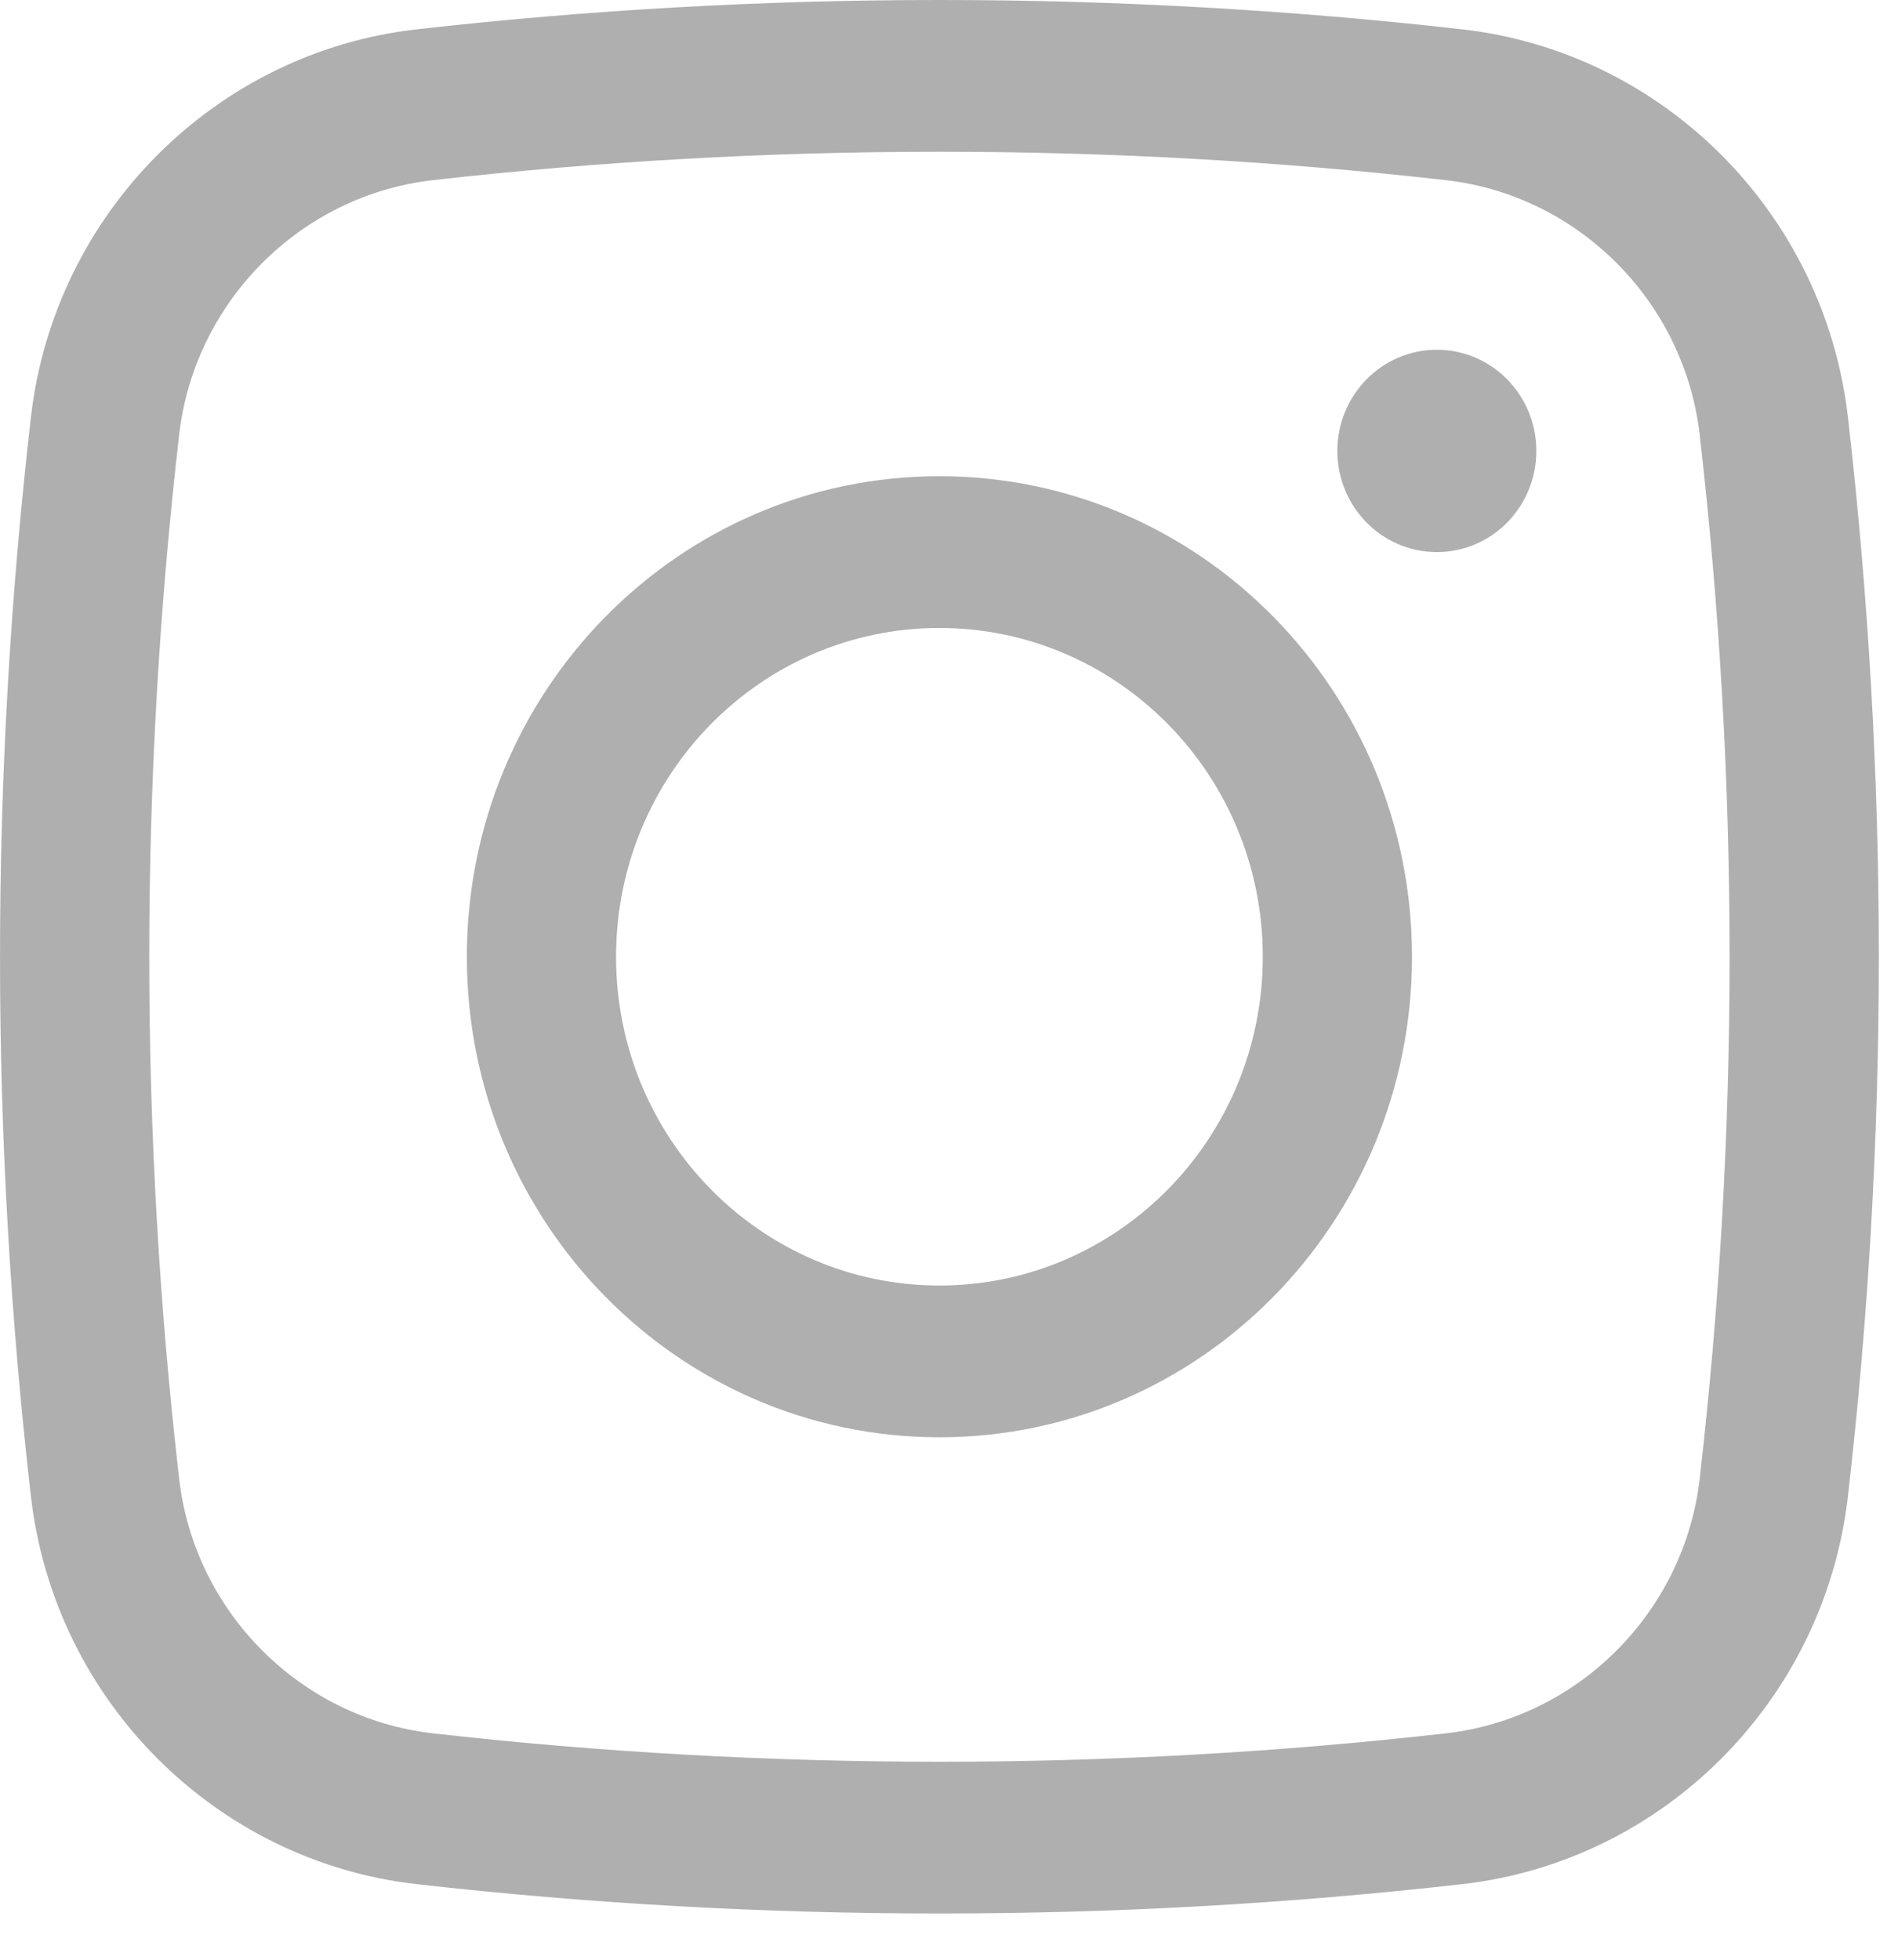
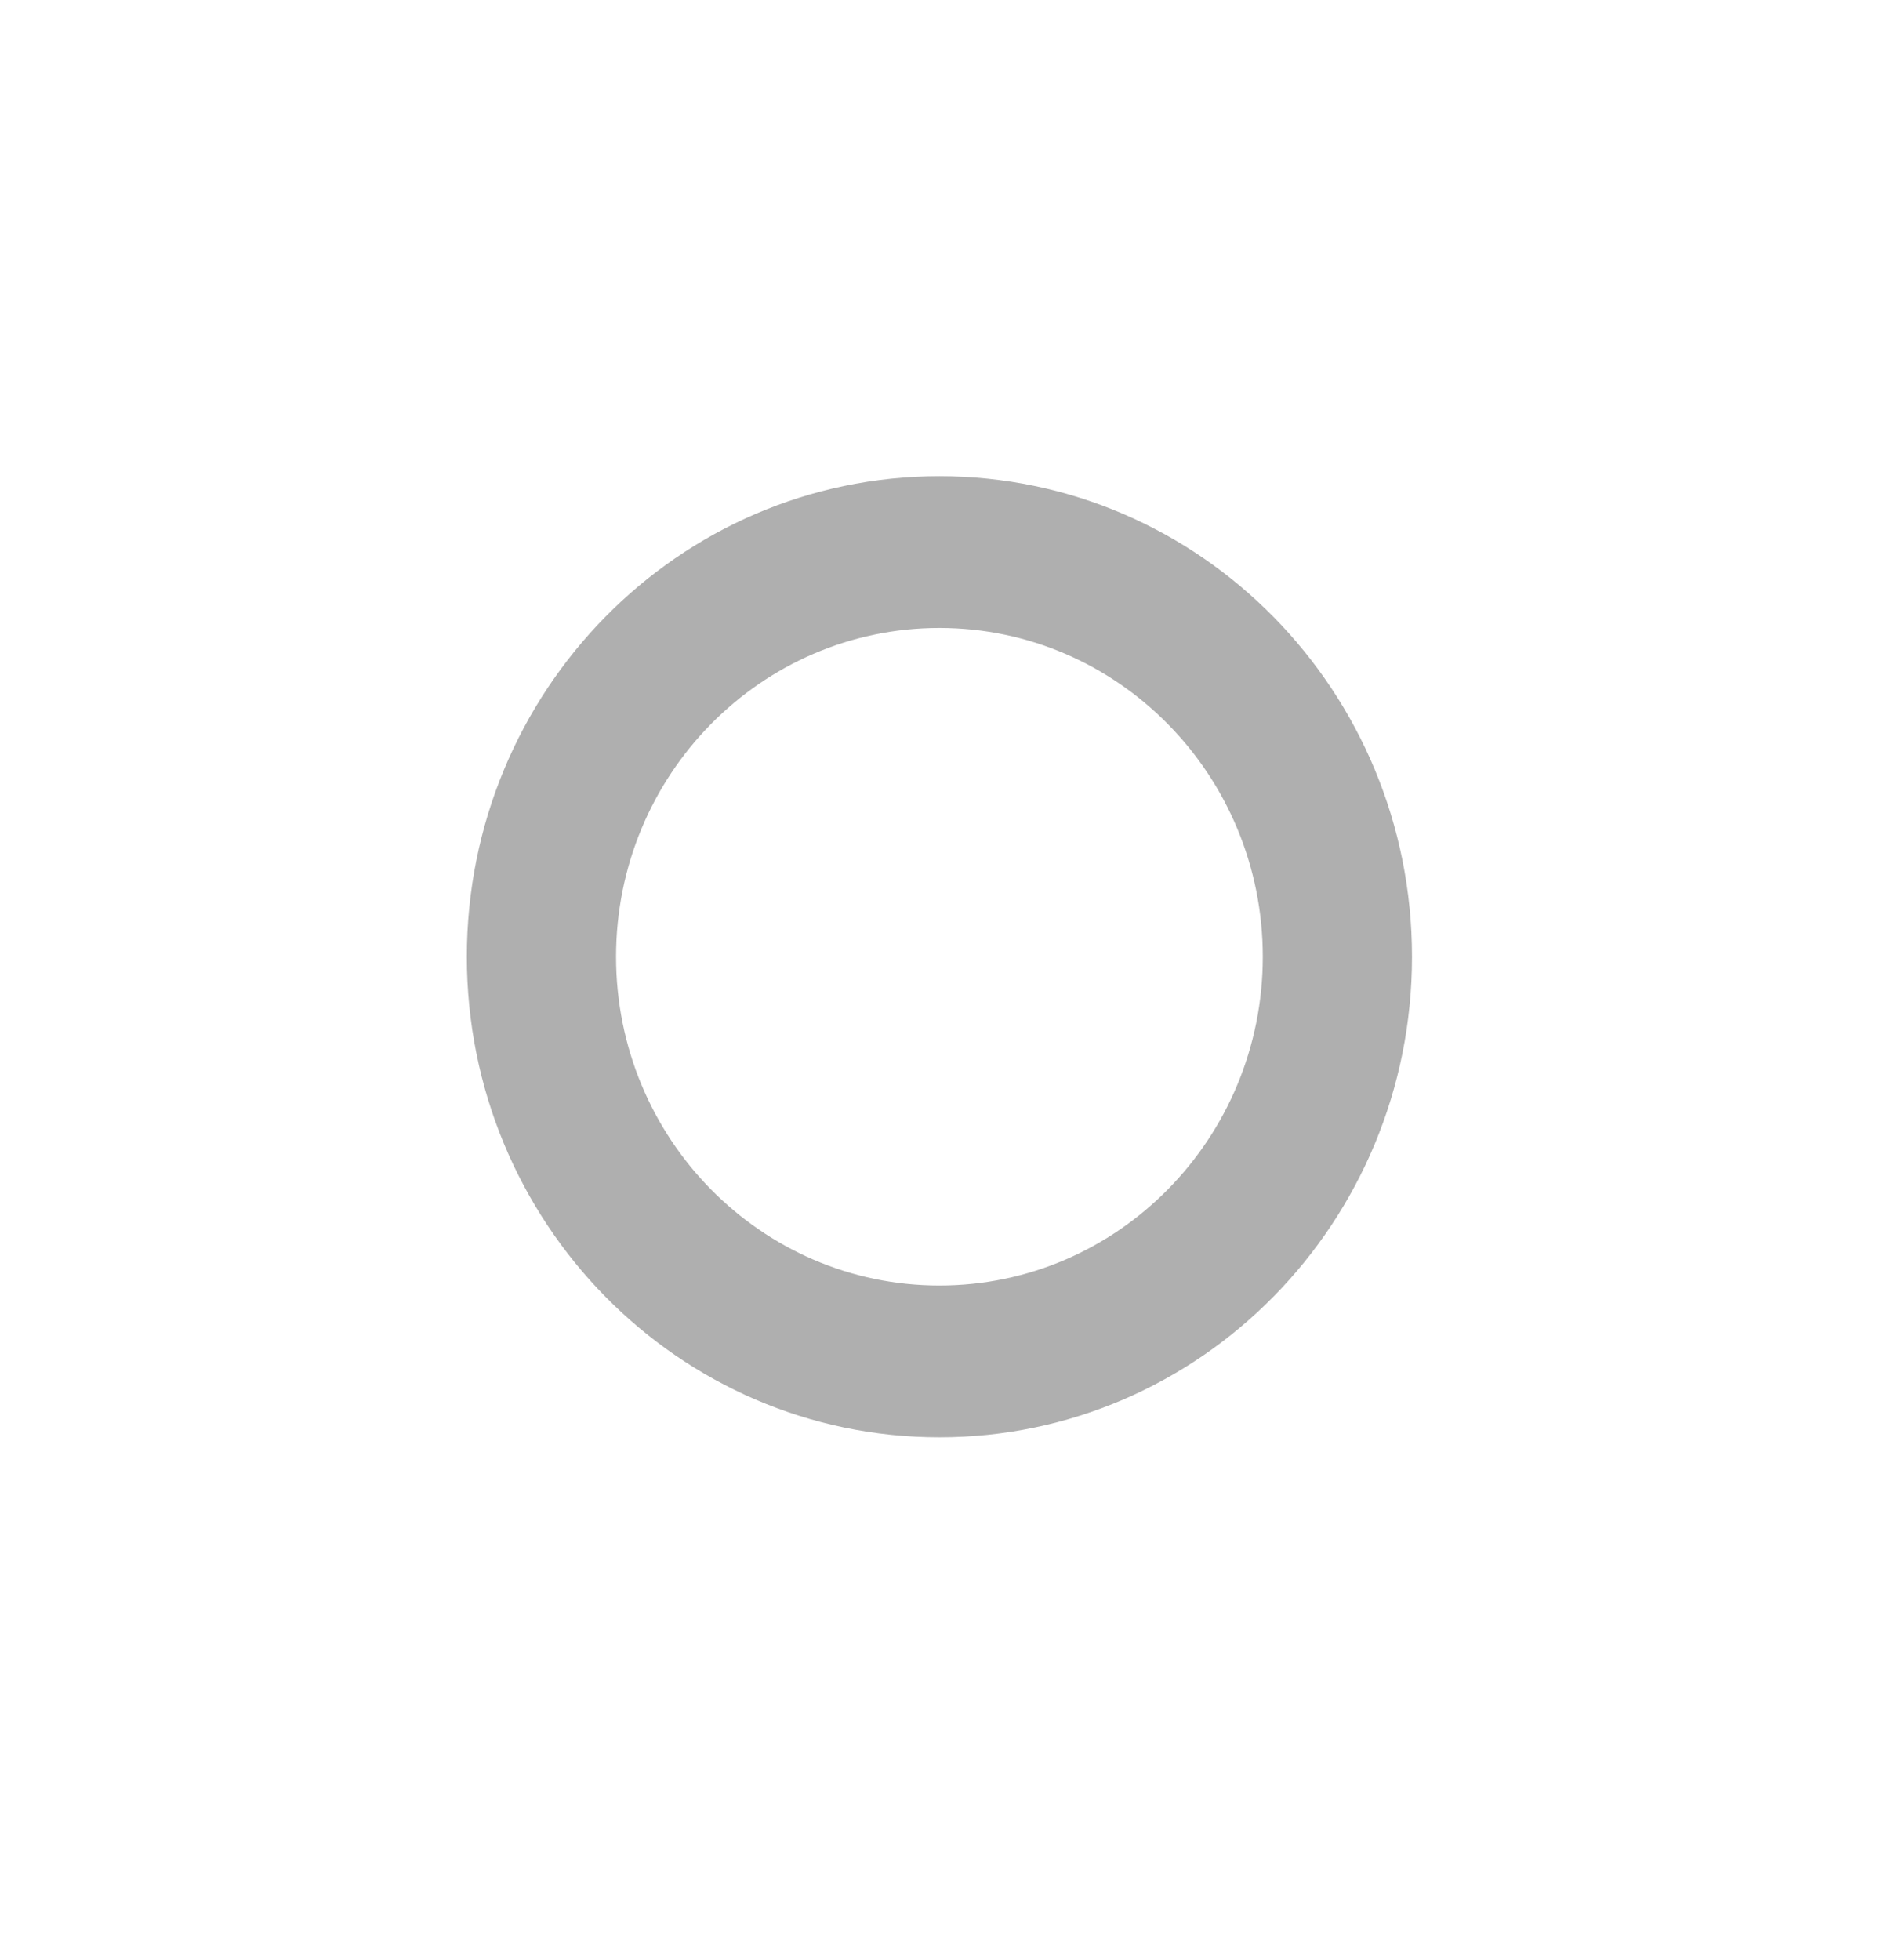
<svg xmlns="http://www.w3.org/2000/svg" width="31" height="32" viewBox="0 0 31 32" fill="none">
-   <path d="M21.843 7.363C21.843 6.451 22.571 5.711 23.468 5.711C24.366 5.711 25.093 6.451 25.093 7.363C25.093 8.276 24.366 9.015 23.468 9.015C22.571 9.015 21.843 8.276 21.843 7.363Z" fill="#AFAFAF" />
  <path fillRule="evenodd" clipRule="evenodd" d="M15.343 7.776C11.08 7.776 7.625 11.289 7.625 15.623C7.625 19.956 11.08 23.469 15.343 23.469C19.606 23.469 23.062 19.956 23.062 15.623C23.062 11.289 19.606 7.776 15.343 7.776ZM10.062 15.623C10.062 12.658 12.427 10.254 15.343 10.254C18.26 10.254 20.625 12.658 20.625 15.623C20.625 18.587 18.26 20.991 15.343 20.991C12.427 20.991 10.062 18.587 10.062 15.623Z" fill="#AFAFAF" />
-   <path fillRule="evenodd" clipRule="evenodd" d="M23.888 0.48C18.255 -0.16 12.432 -0.16 6.799 0.48C3.529 0.851 0.89 3.47 0.505 6.811C-0.168 12.665 -0.168 18.58 0.505 24.434C0.89 27.775 3.529 30.394 6.799 30.765C12.432 31.405 18.255 31.405 23.888 30.765C27.158 30.394 29.797 27.775 30.182 24.434C30.855 18.58 30.855 12.665 30.182 6.811C29.797 3.47 27.158 0.851 23.888 0.48ZM7.069 2.942C12.523 2.323 18.164 2.323 23.617 2.942C25.779 3.188 27.51 4.922 27.761 7.098C28.412 12.762 28.412 18.483 27.761 24.147C27.51 26.323 25.779 28.057 23.617 28.303C18.164 28.922 12.523 28.922 7.069 28.303C4.908 28.057 3.177 26.323 2.926 24.147C2.275 18.483 2.275 12.762 2.926 7.098C3.177 4.922 4.908 3.188 7.069 2.942Z" fill="#AFAFAF" />
</svg>